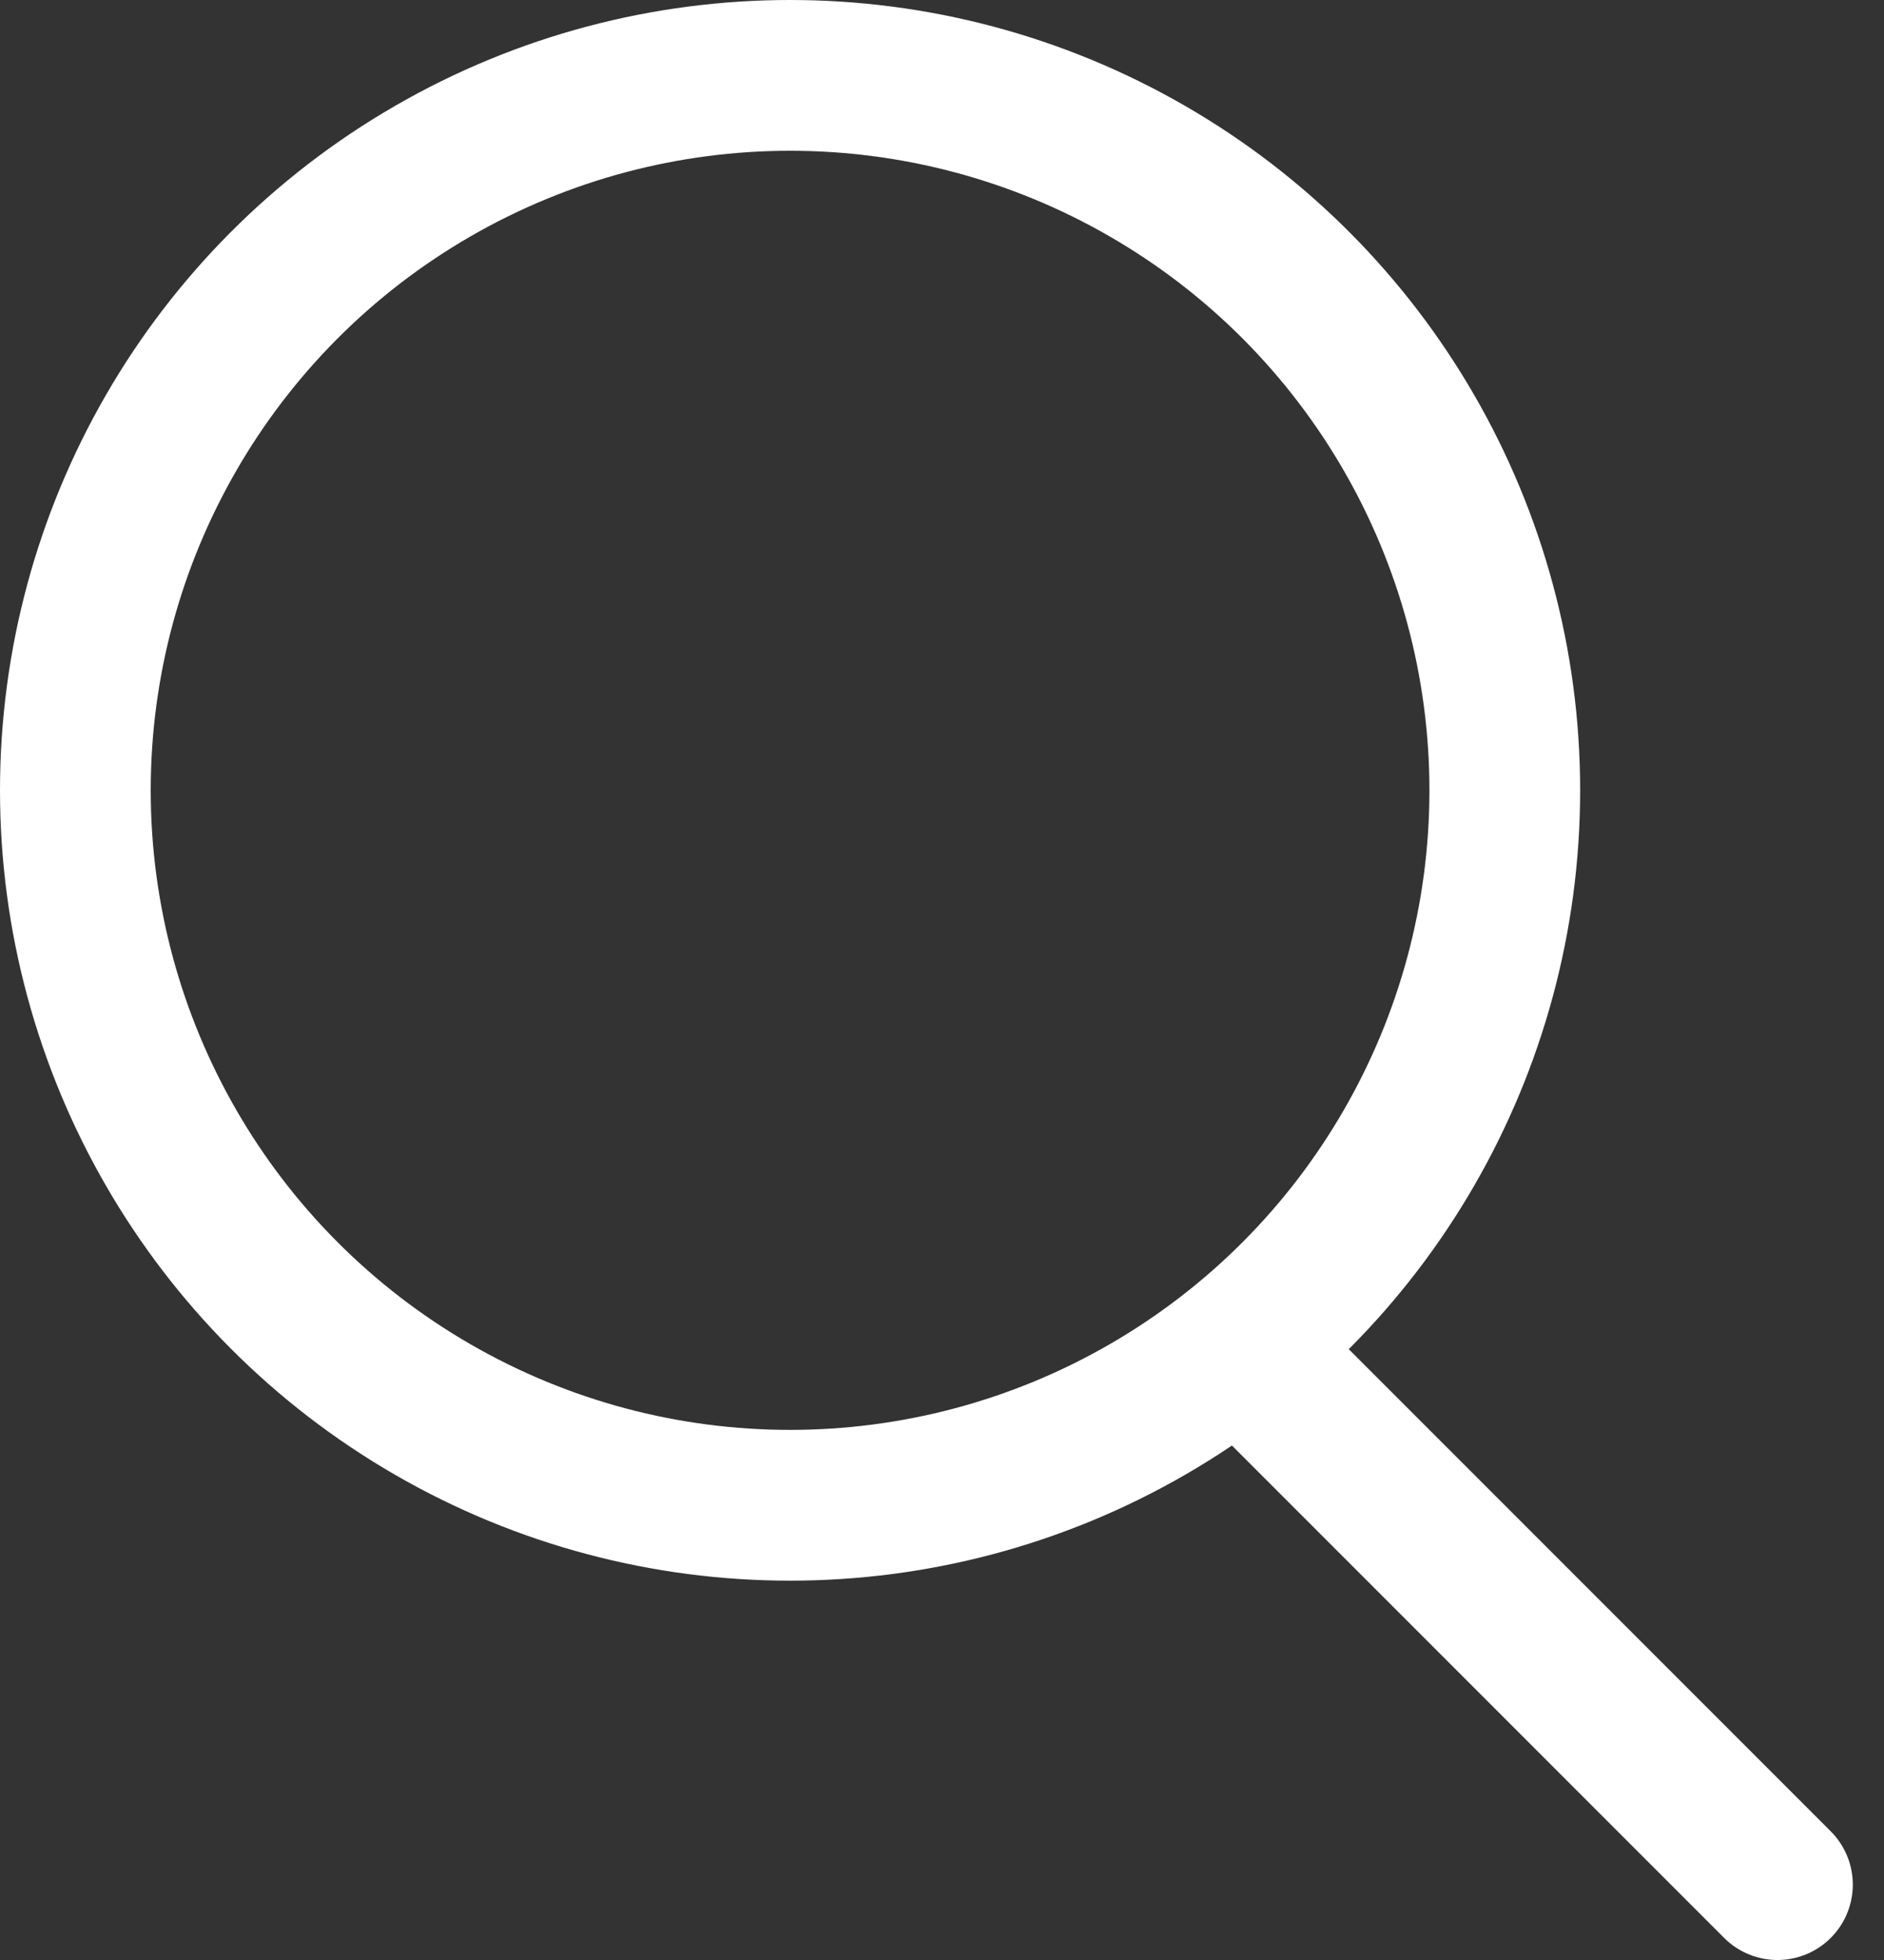
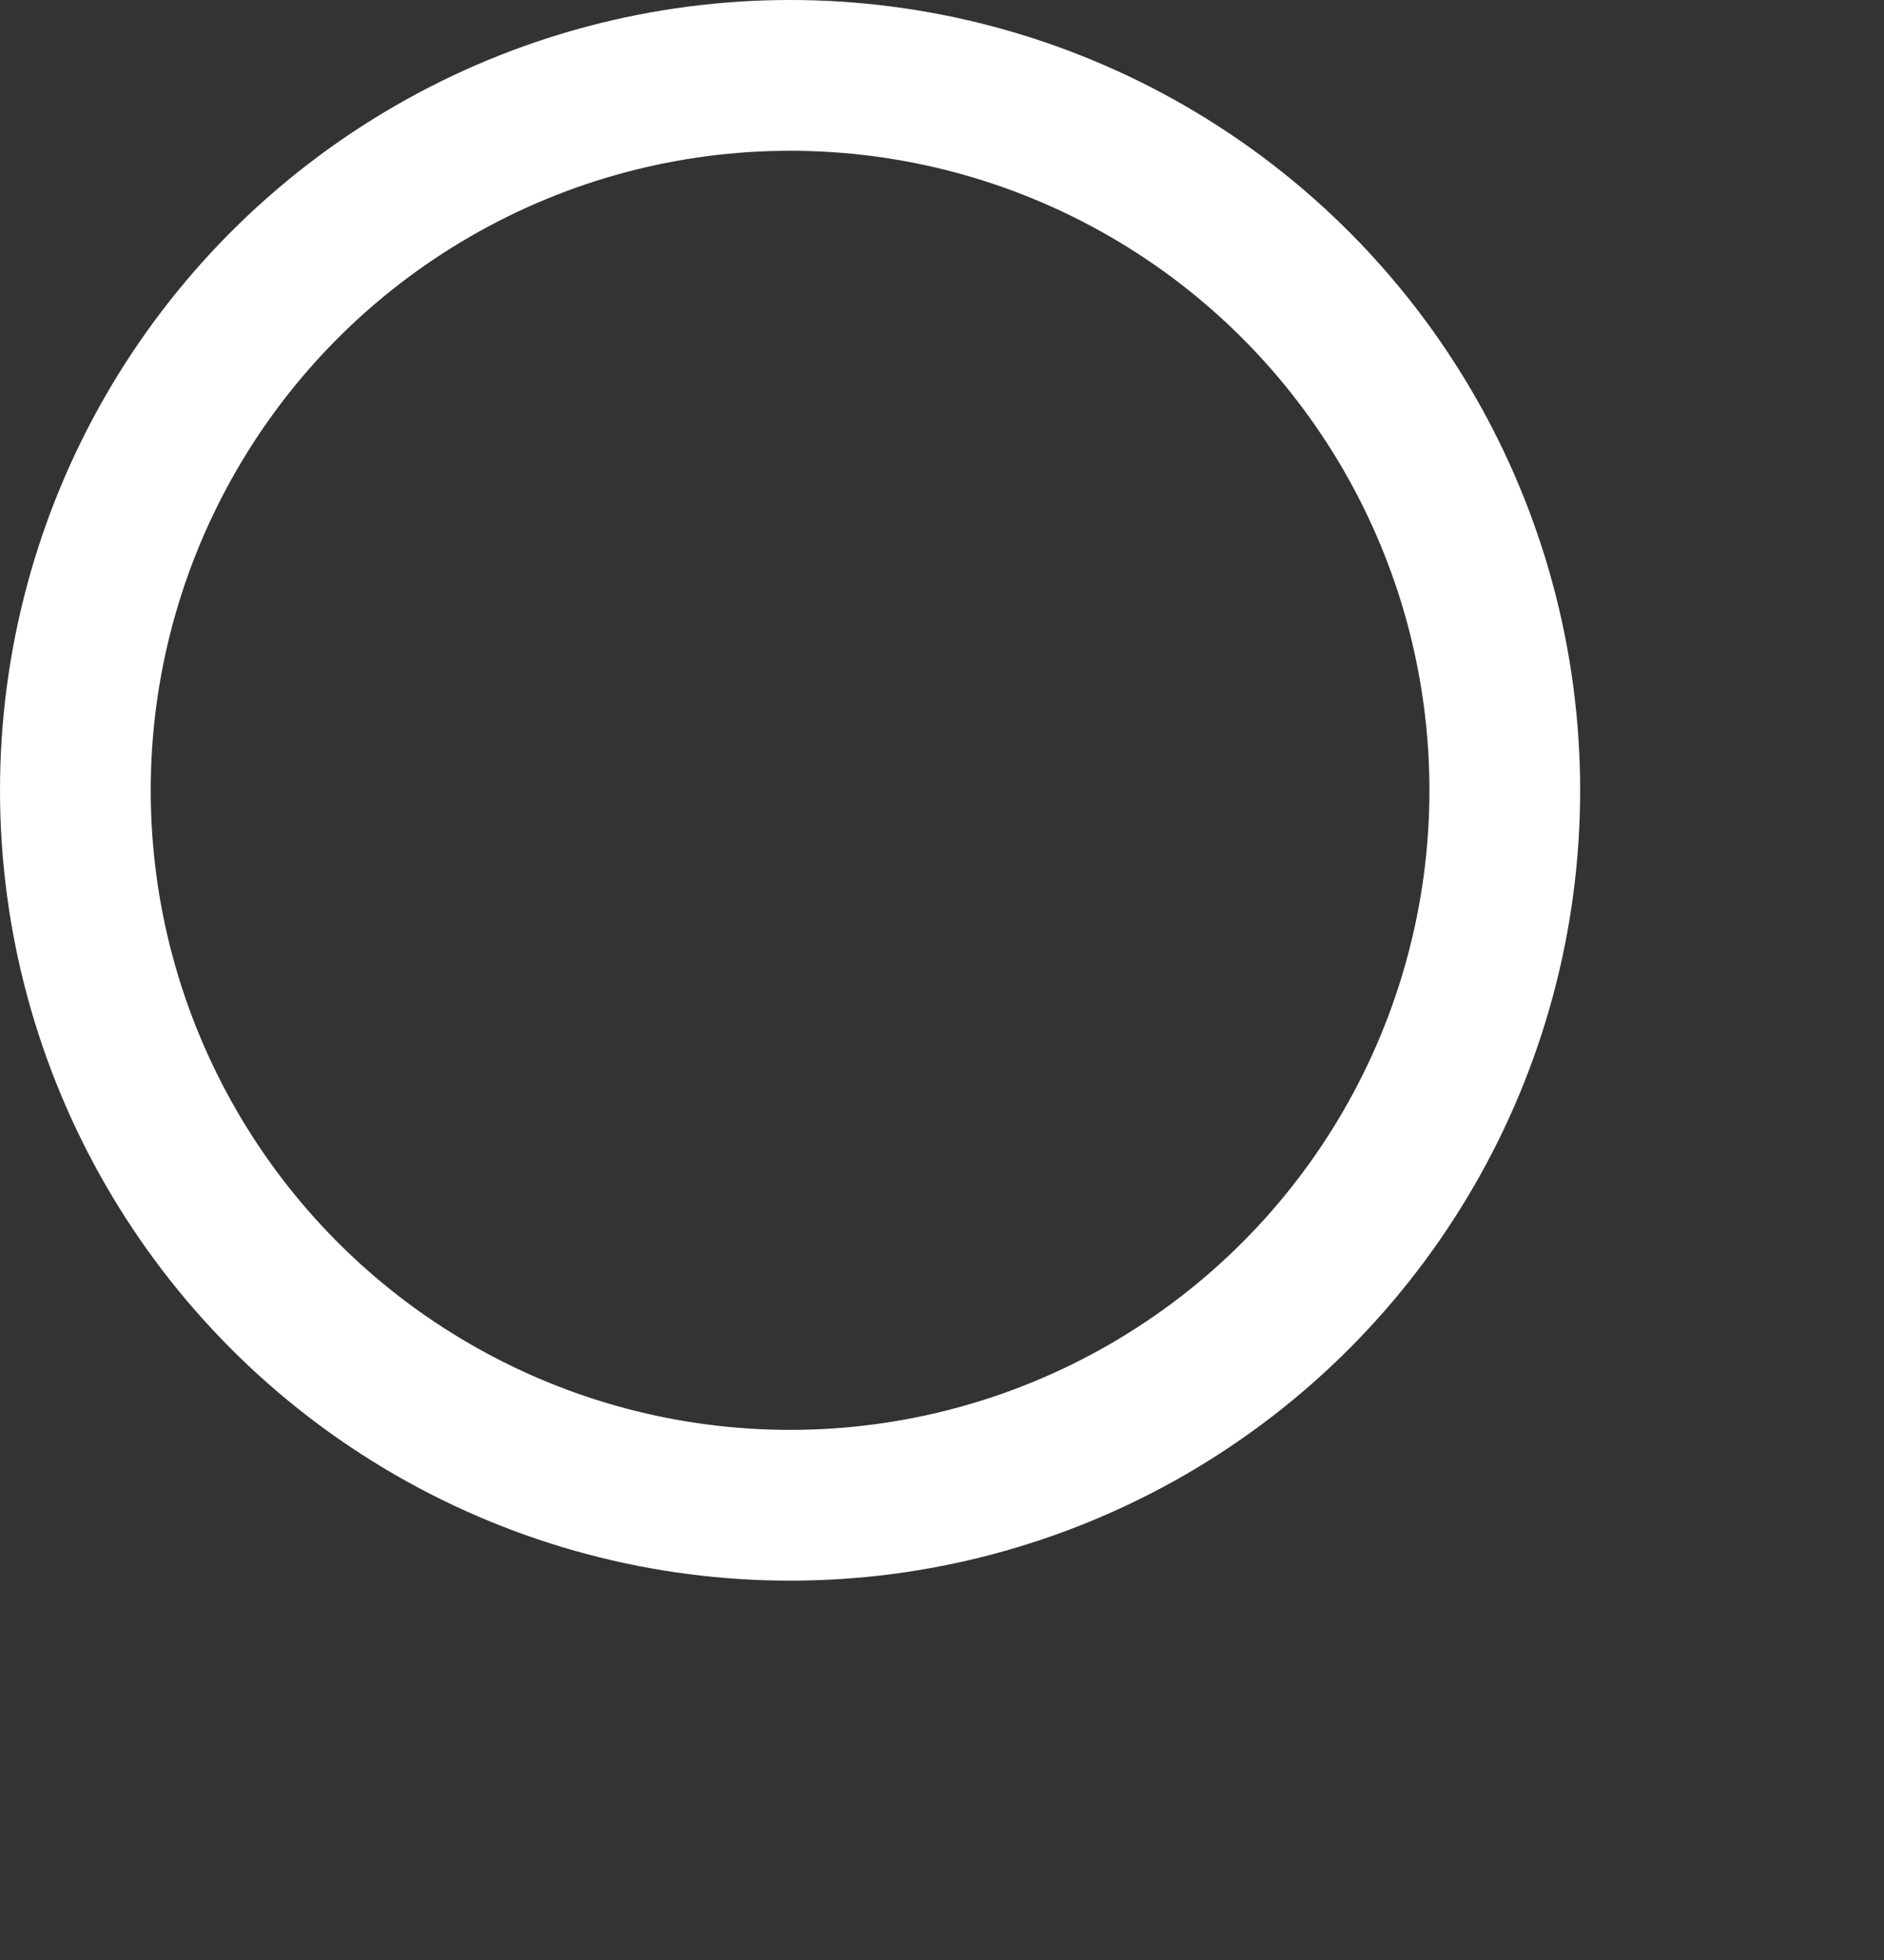
<svg xmlns="http://www.w3.org/2000/svg" width="25" height="26" viewBox="0 0 25 26" fill="none">
  <rect x="0" y="0" width="25" height="26" fill="#333333" stroke="none" />
  <circle cx="10.484" cy="10.484" r="9.484" stroke="white" stroke-width="2" />
-   <line x1="23.586" y1="25" x2="16.936" y2="18.35" stroke="white" stroke-width="2" stroke-linecap="round" />
</svg>